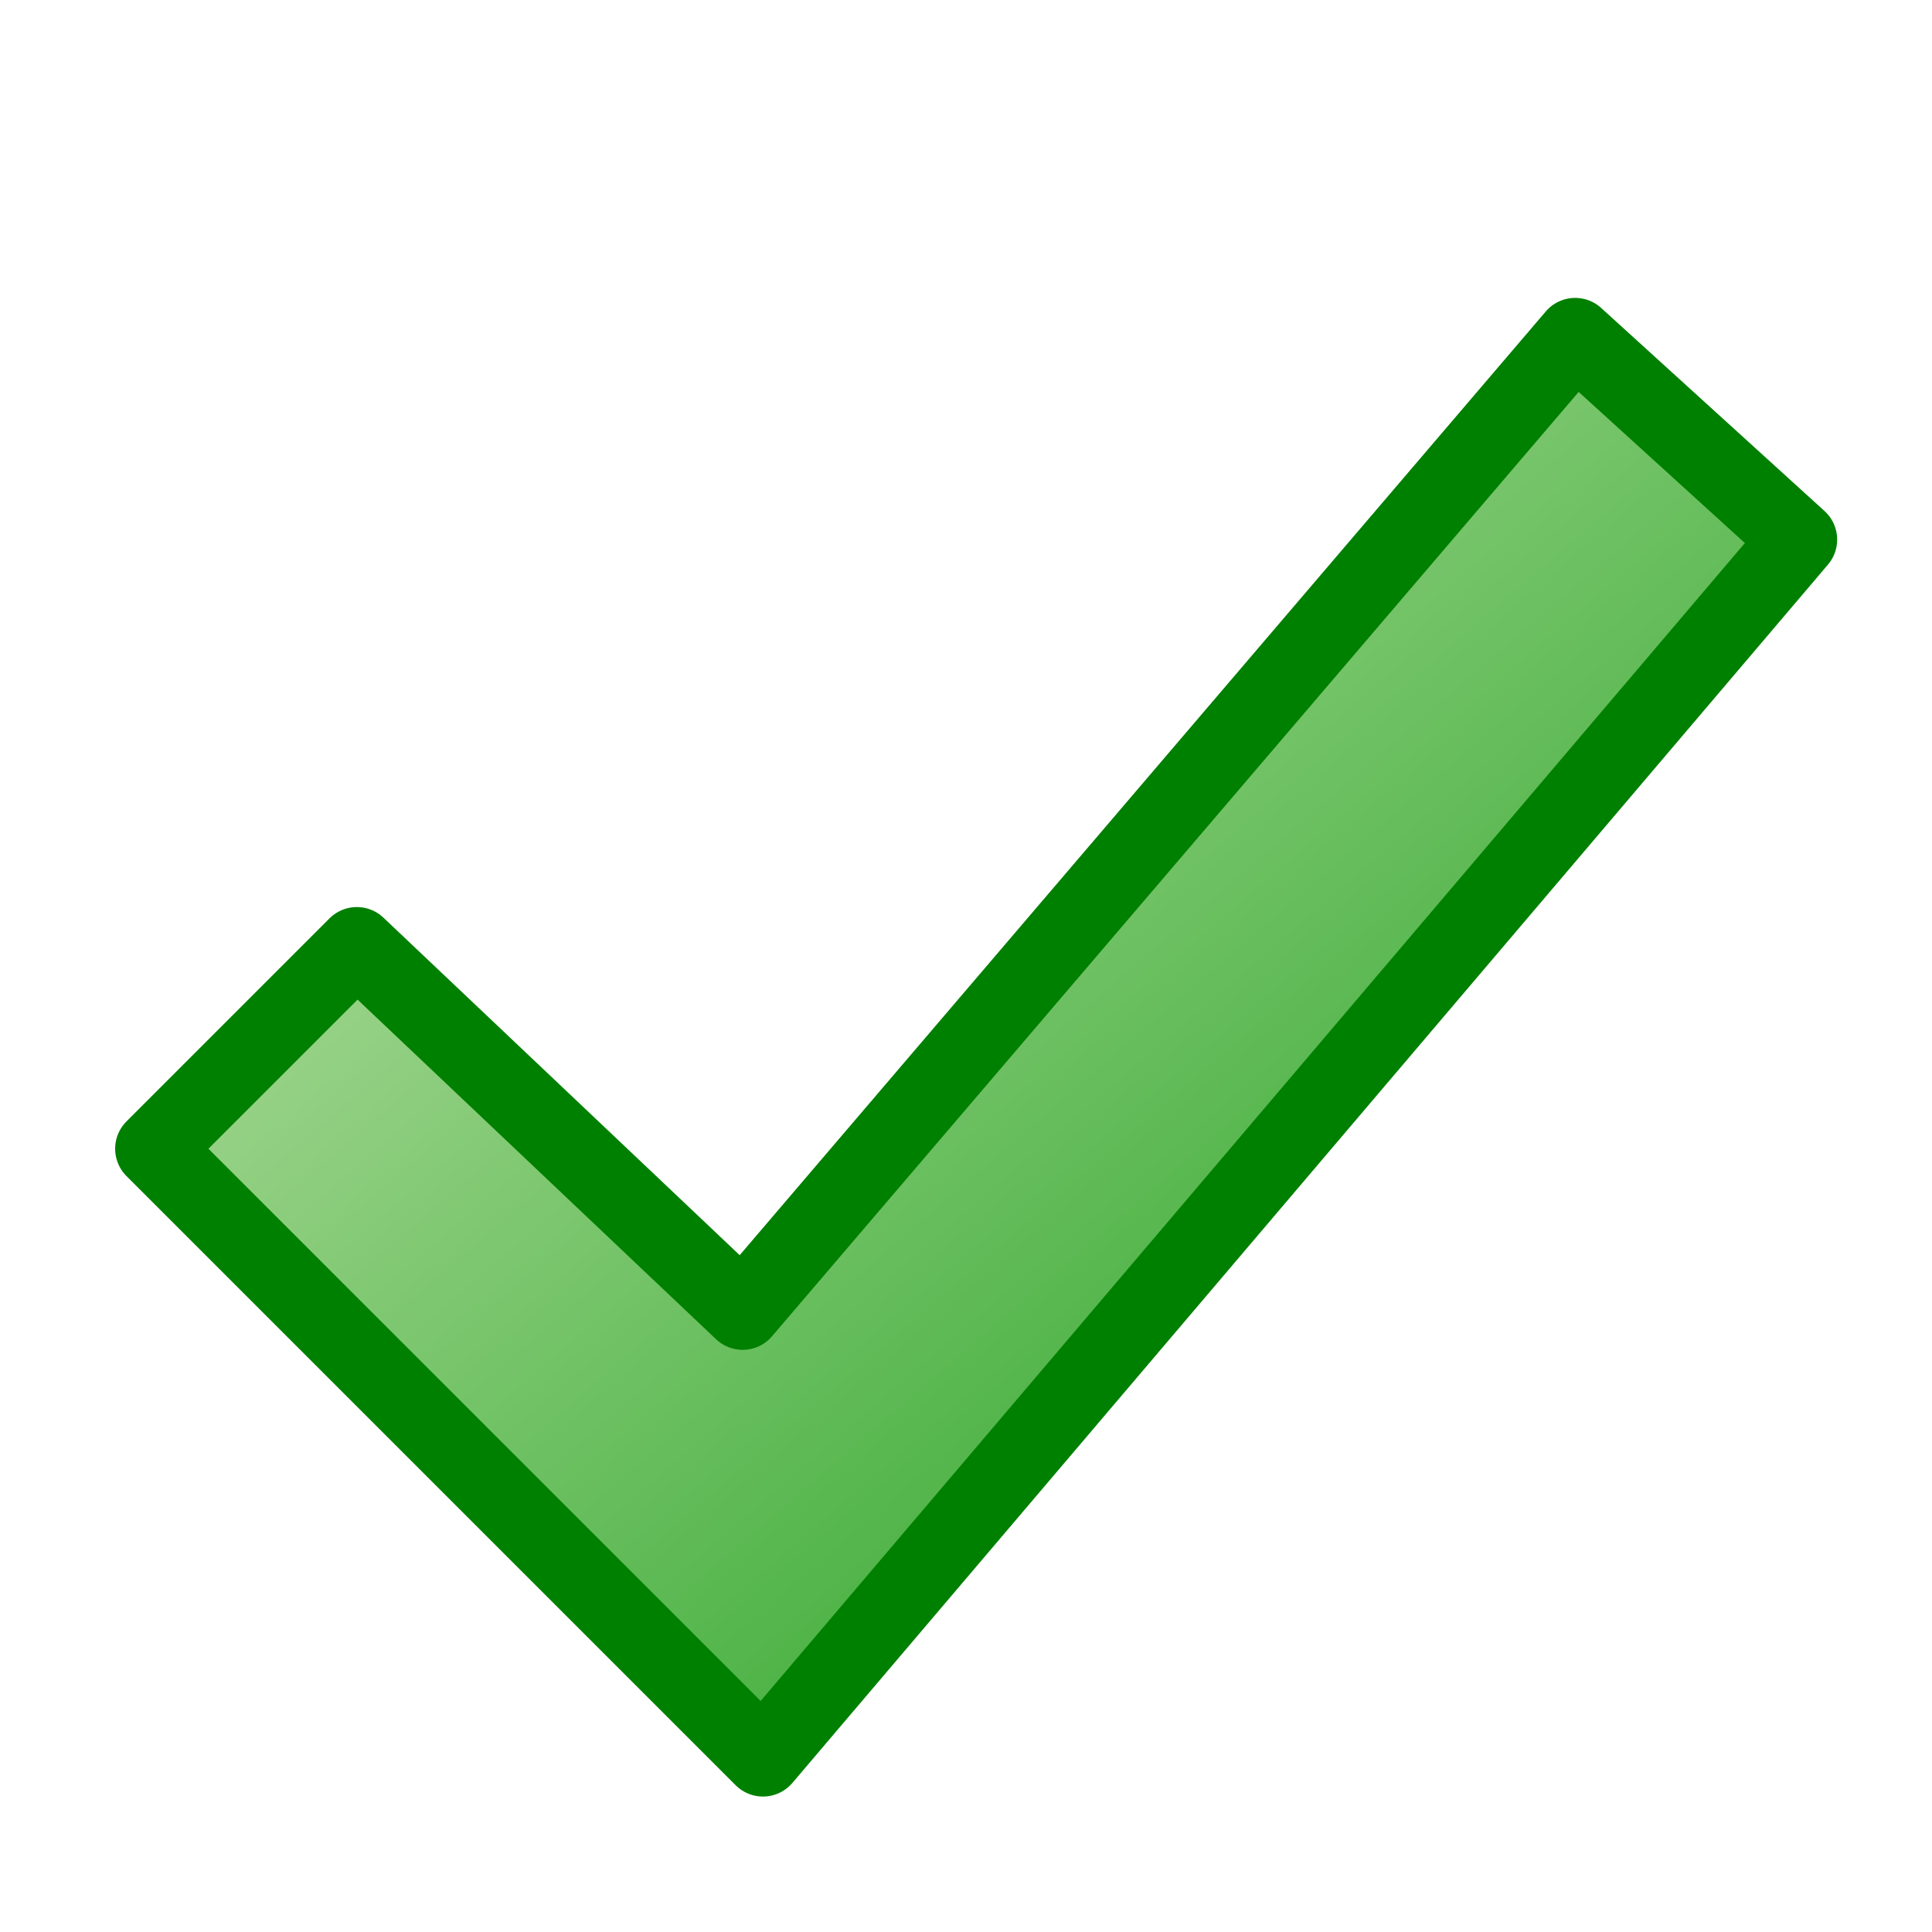
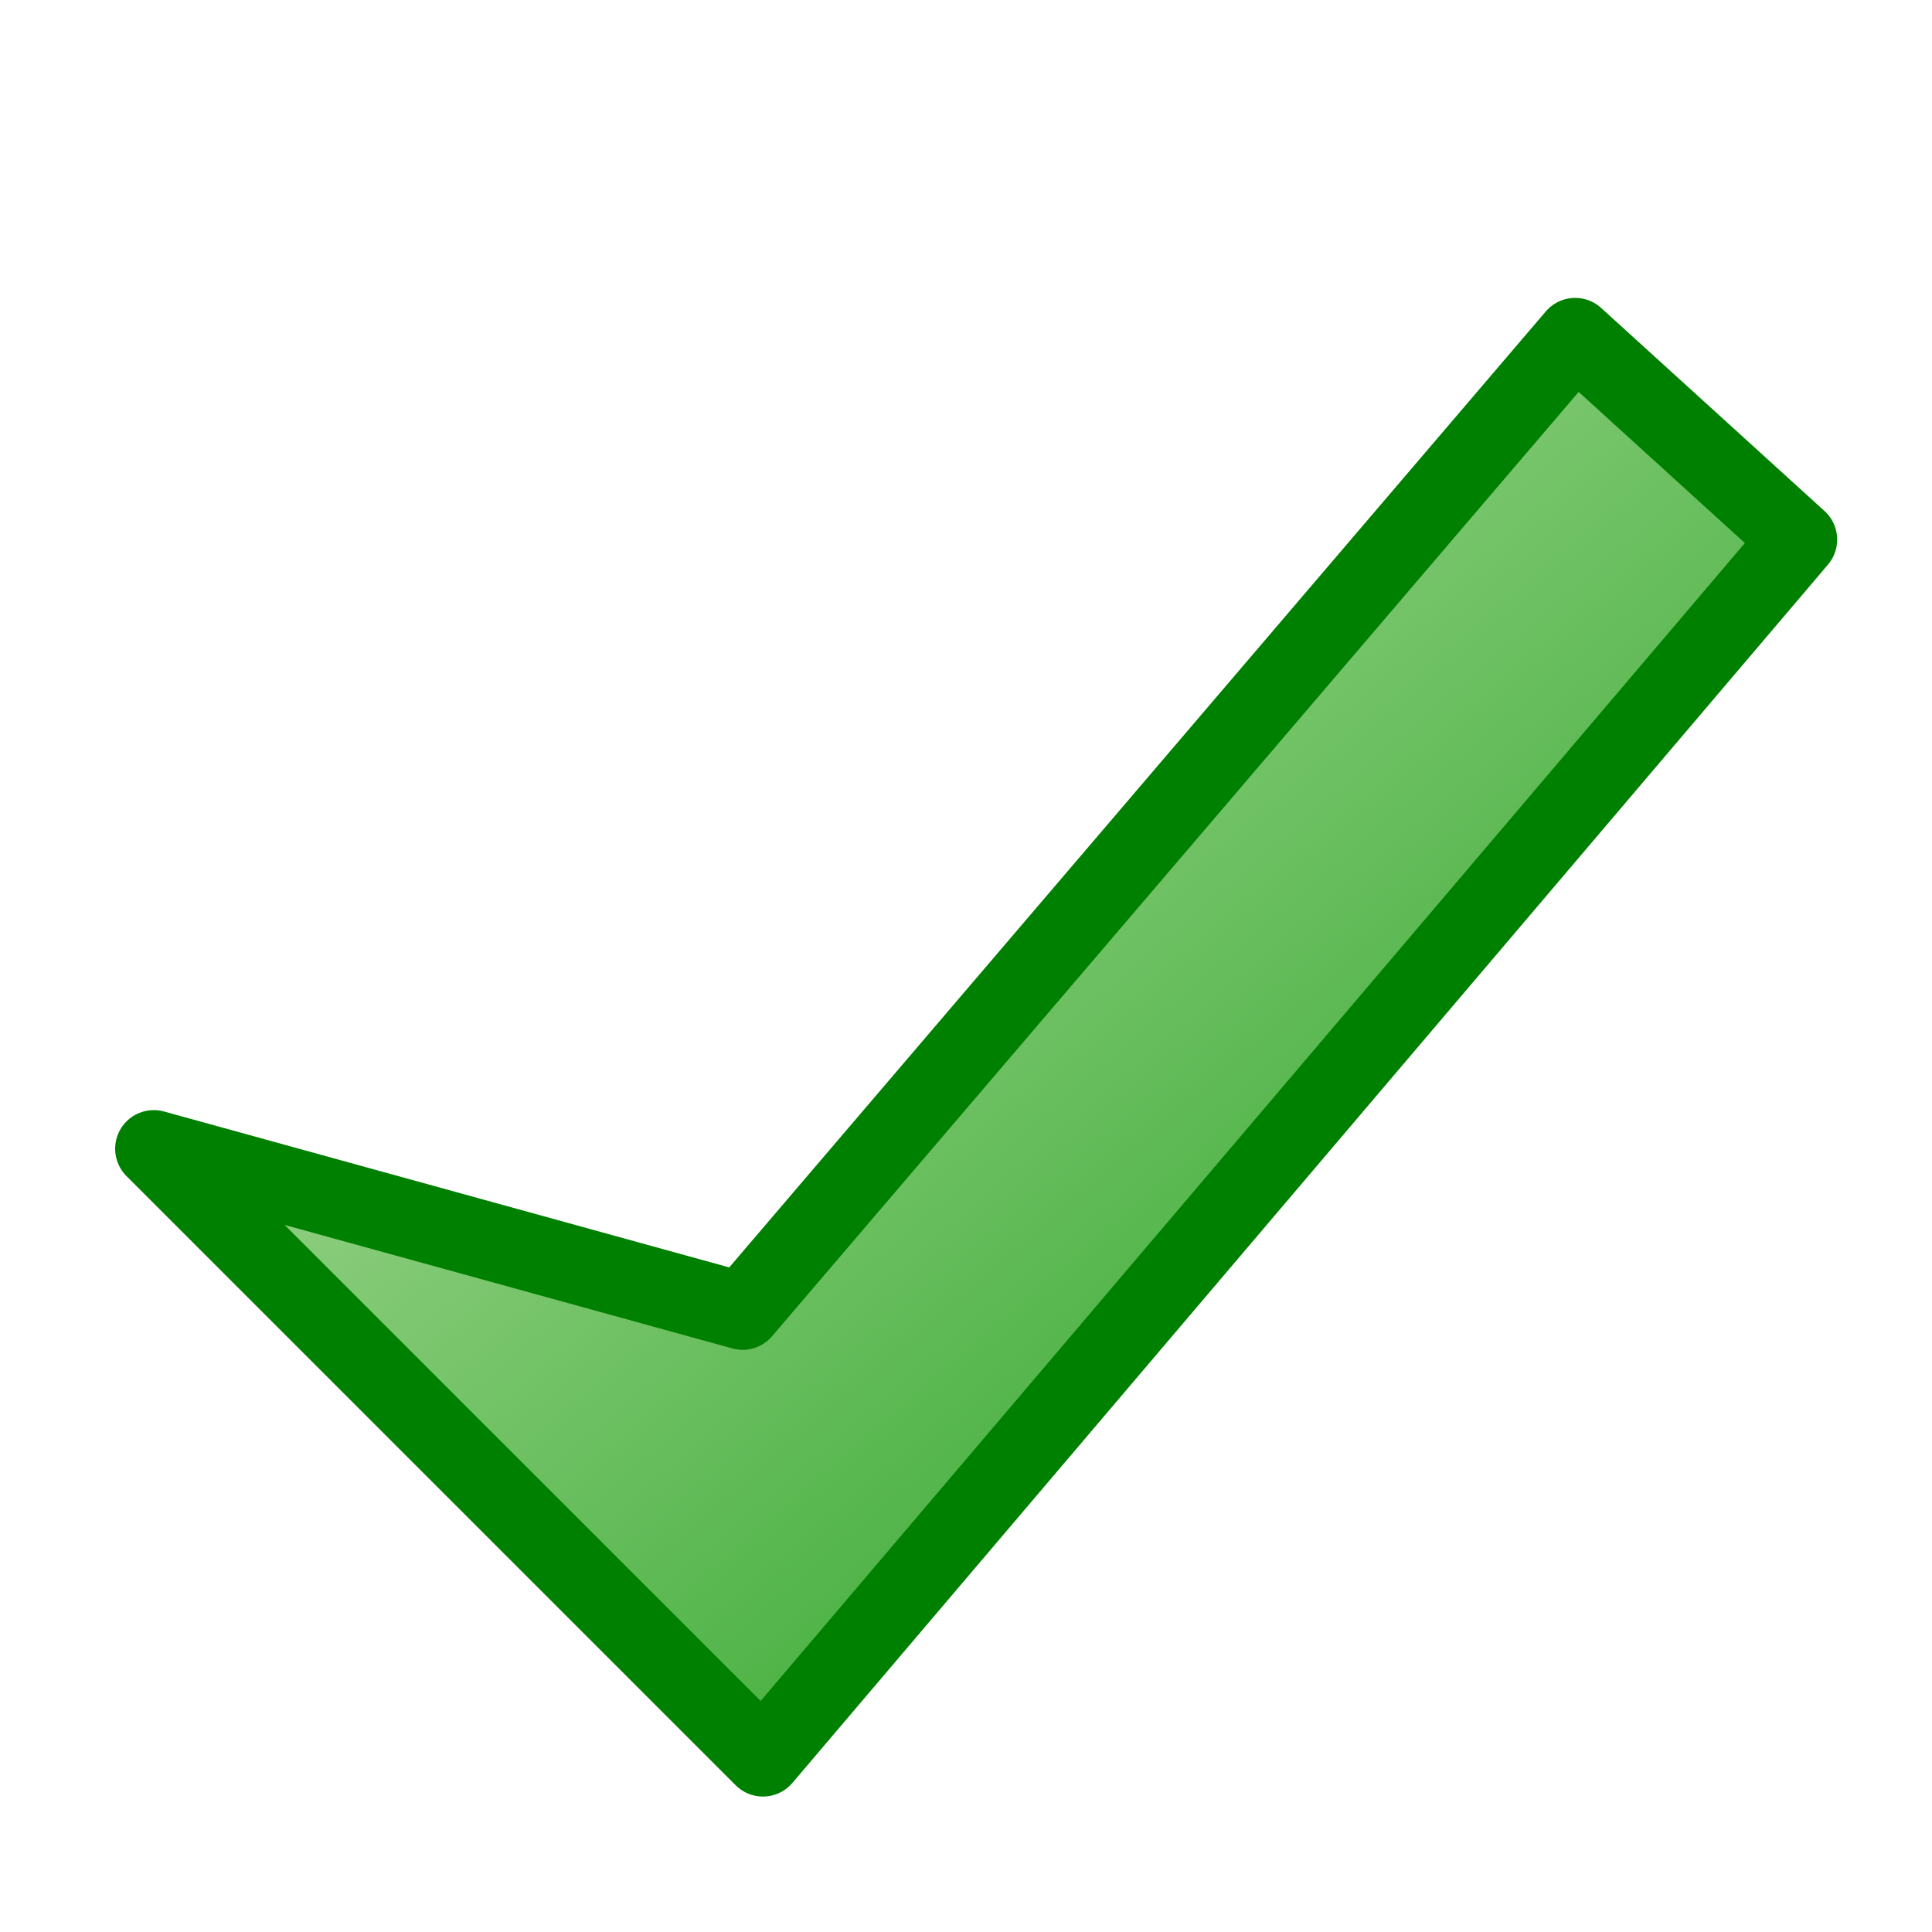
<svg xmlns="http://www.w3.org/2000/svg" width="20" height="20" viewBox="0 0 100 100" version="1.1">
  <title>OK</title>
  <defs>
    <linearGradient id="lg1" x1="0" y1="0" x2="1" y2="1">
      <stop offset="0" stop-color="#CCE8B5" />
      <stop offset="1" stop-color="#129A12" />
    </linearGradient>
  </defs>
  <g>
-     <path d="M 7.96,59.459 L 39.49,90.989 L 93.091,27.929 L 81.53,17.419 L 38.439,67.867 L 18.47,48.949 Z " fill="url(#lg1)" stroke="#008000" stroke-width="4" stroke-linejoin="round" />
+     <path d="M 7.96,59.459 L 39.49,90.989 L 93.091,27.929 L 81.53,17.419 L 38.439,67.867 Z " fill="url(#lg1)" stroke="#008000" stroke-width="4" stroke-linejoin="round" />
  </g>
</svg>